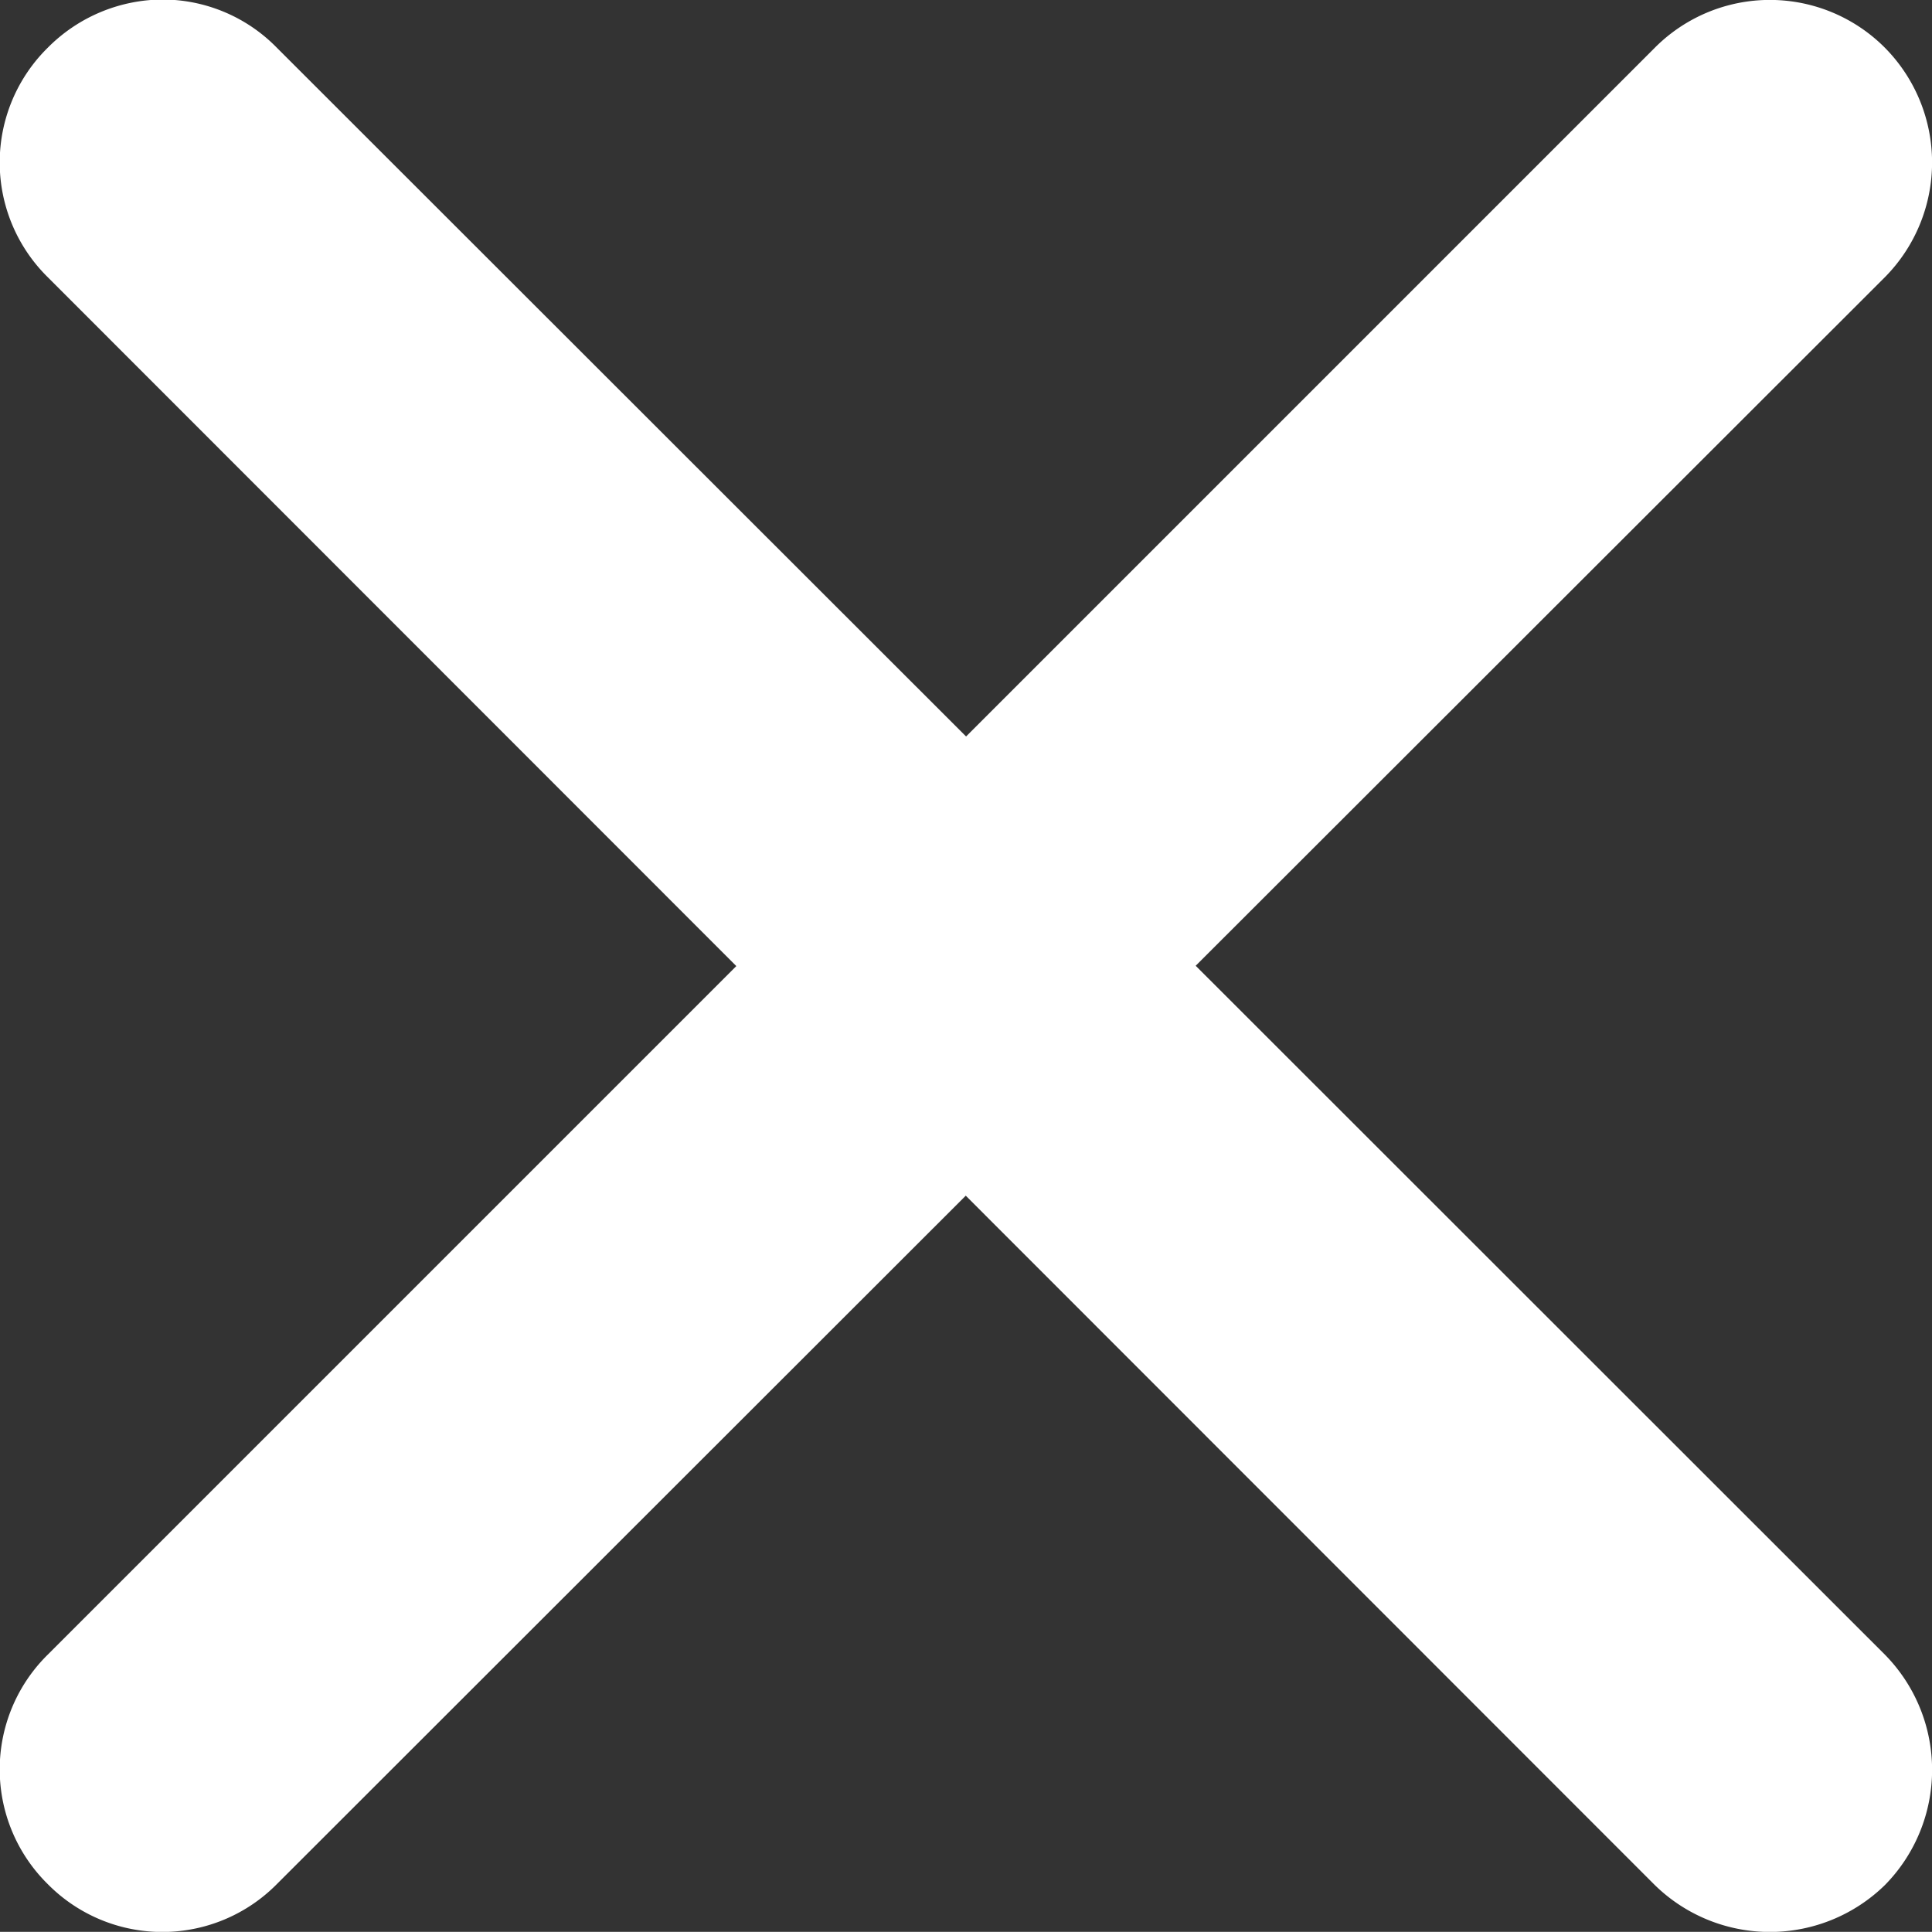
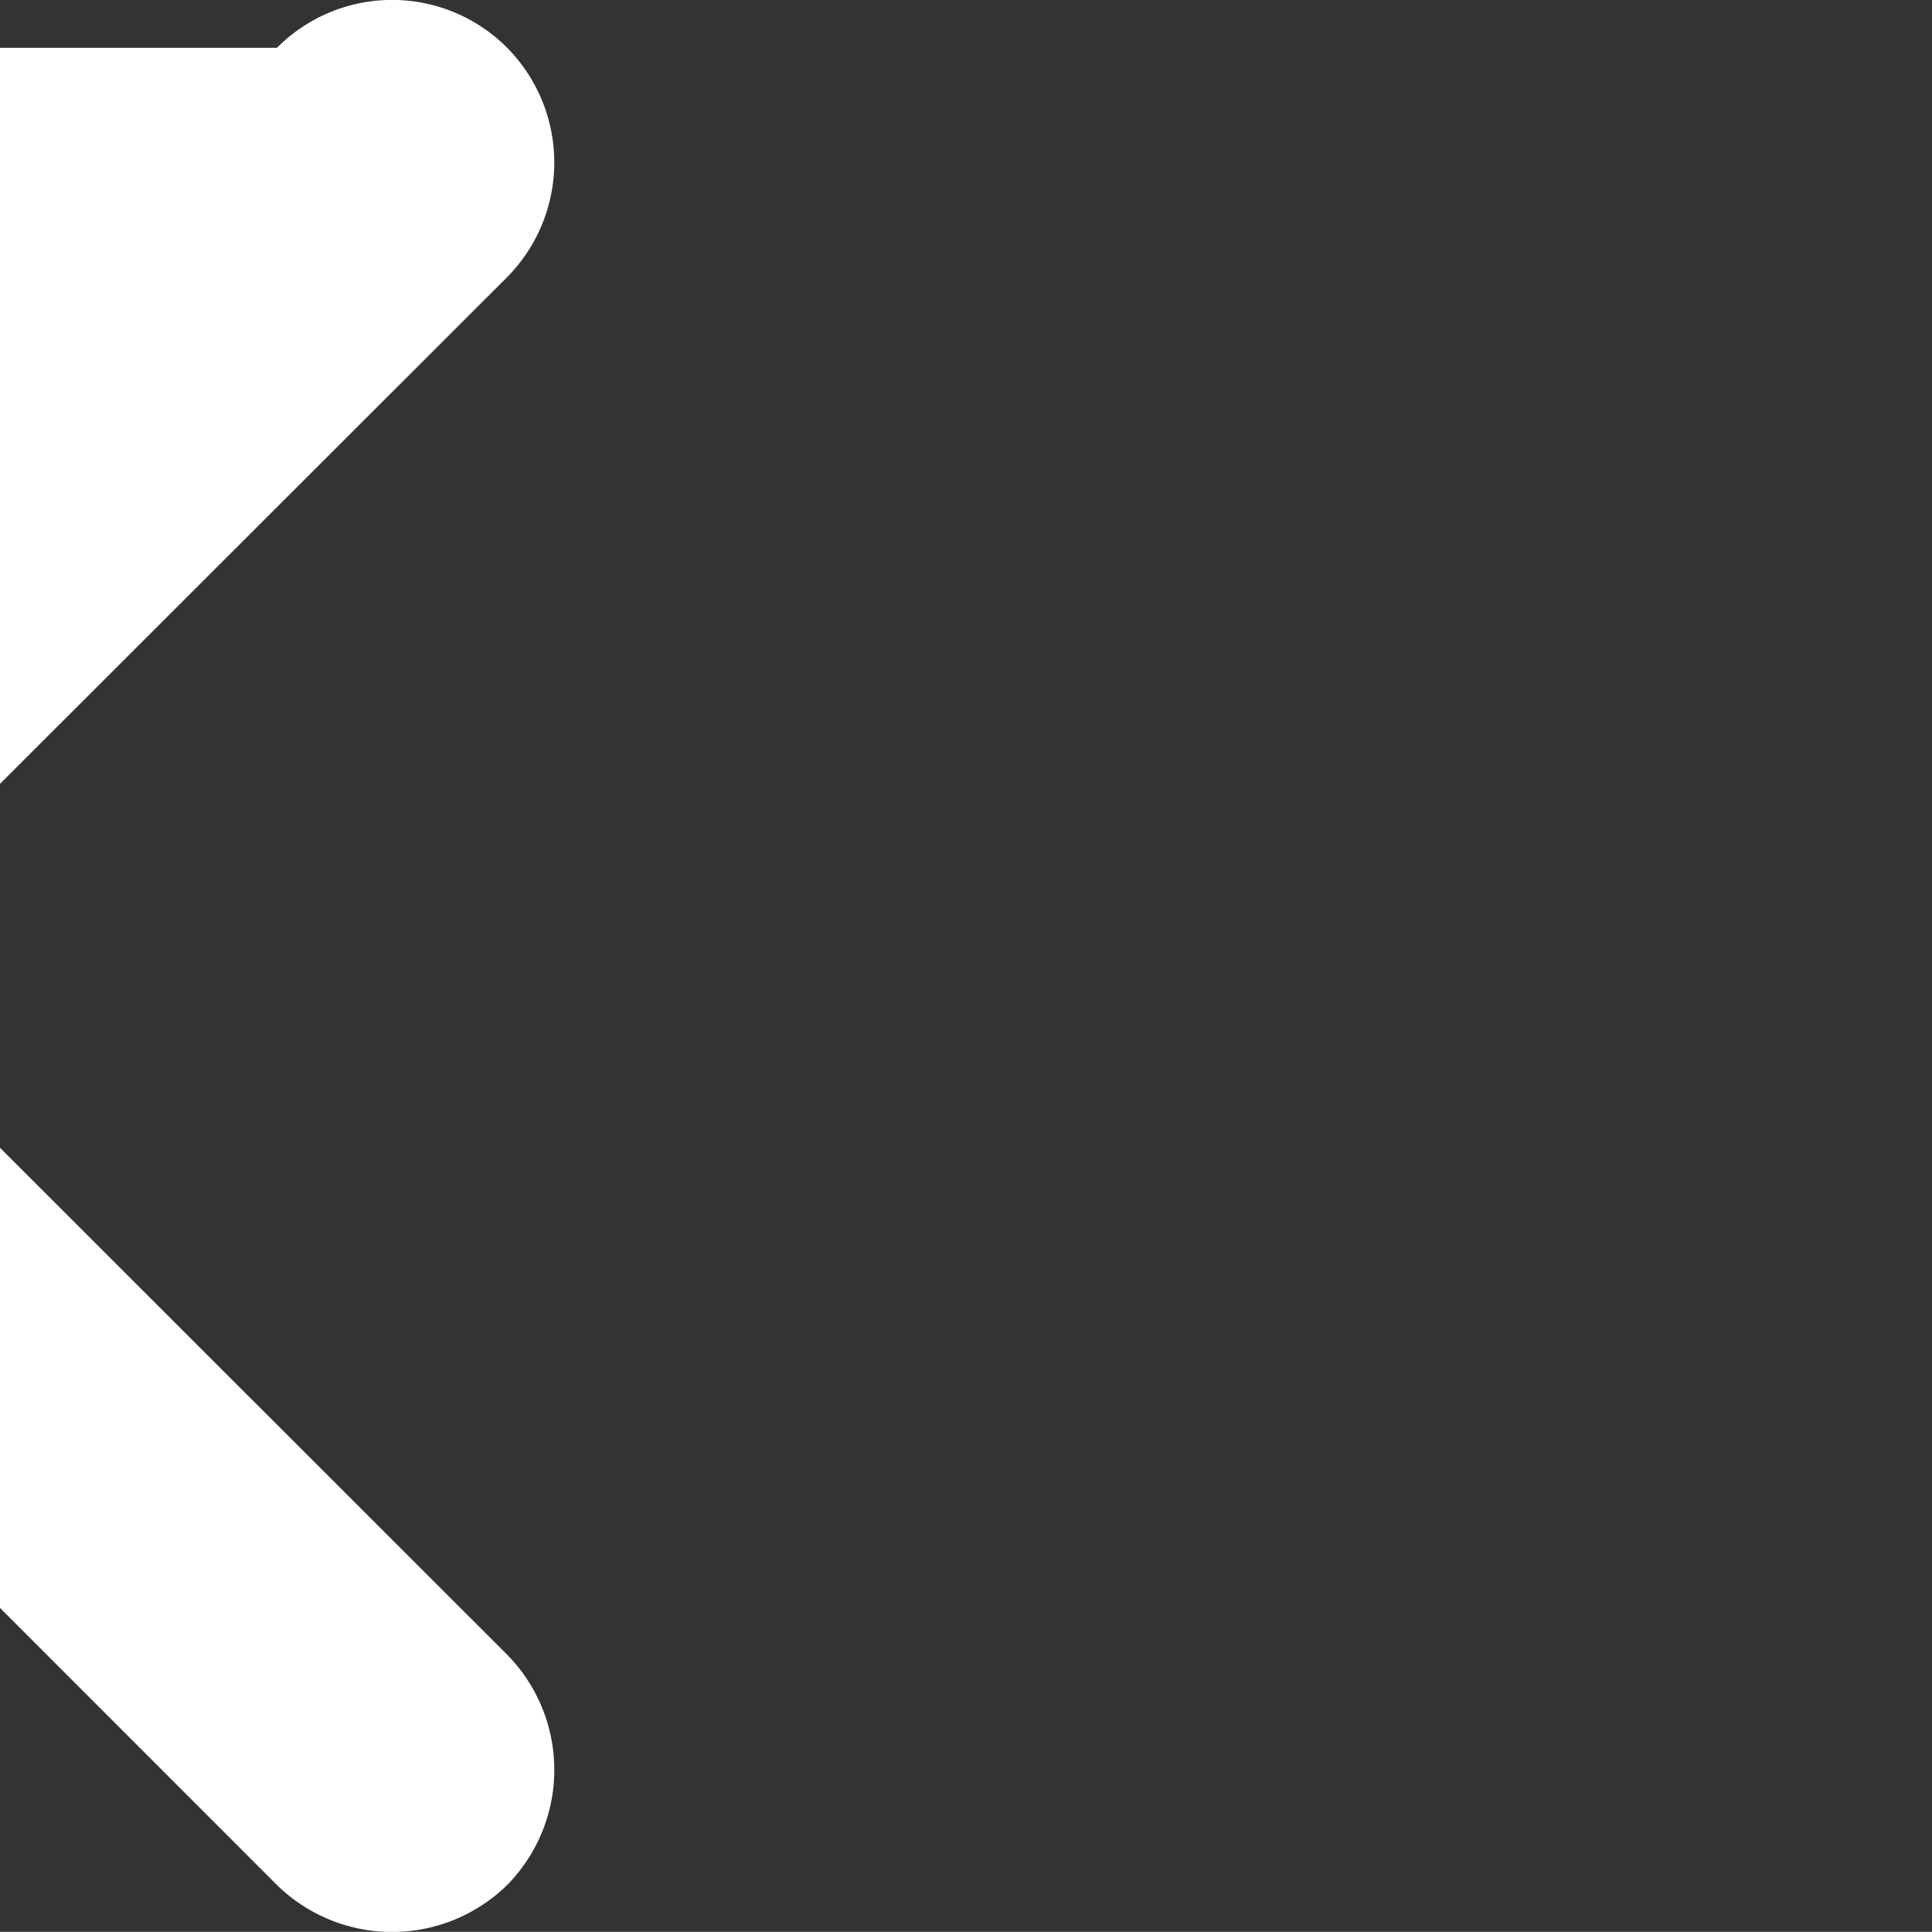
<svg xmlns="http://www.w3.org/2000/svg" viewBox="0 0 11.999 11.998">
  <rect x="0" y="0" width="11.999" height="11.998" fill="#333333" stroke="none" />
  <defs>
    <style>
            .cls-1{fill:#fff}
        </style>
  </defs>
-   <path id="cross" d="M-5176.306 24248.117l-4.28-4.277-4.277 4.277a1.008 1.008 0 0 1-1.43 0 1.013 1.013 0 0 1 0-1.424l4.281-4.277-4.281-4.279a1.02 1.02 0 0 1 0-1.43 1.022 1.022 0 0 1 1.43 0l4.279 4.281 4.278-4.275a1 1 0 0 1 1.424 0 1 1 0 0 1 0 1.424l-4.277 4.277 4.277 4.279a1 1 0 0 1 0 1.424 1.01 1.01 0 0 1-.714.3.994.994 0 0 1-.71-.3z" class="cls-1" transform="rotate(180 -2587.293 12124.207)" />
+   <path id="cross" d="M-5176.306 24248.117a1.008 1.008 0 0 1-1.43 0 1.013 1.013 0 0 1 0-1.424l4.281-4.277-4.281-4.279a1.02 1.02 0 0 1 0-1.43 1.022 1.022 0 0 1 1.43 0l4.279 4.281 4.278-4.275a1 1 0 0 1 1.424 0 1 1 0 0 1 0 1.424l-4.277 4.277 4.277 4.279a1 1 0 0 1 0 1.424 1.01 1.01 0 0 1-.714.3.994.994 0 0 1-.71-.3z" class="cls-1" transform="rotate(180 -2587.293 12124.207)" />
</svg>